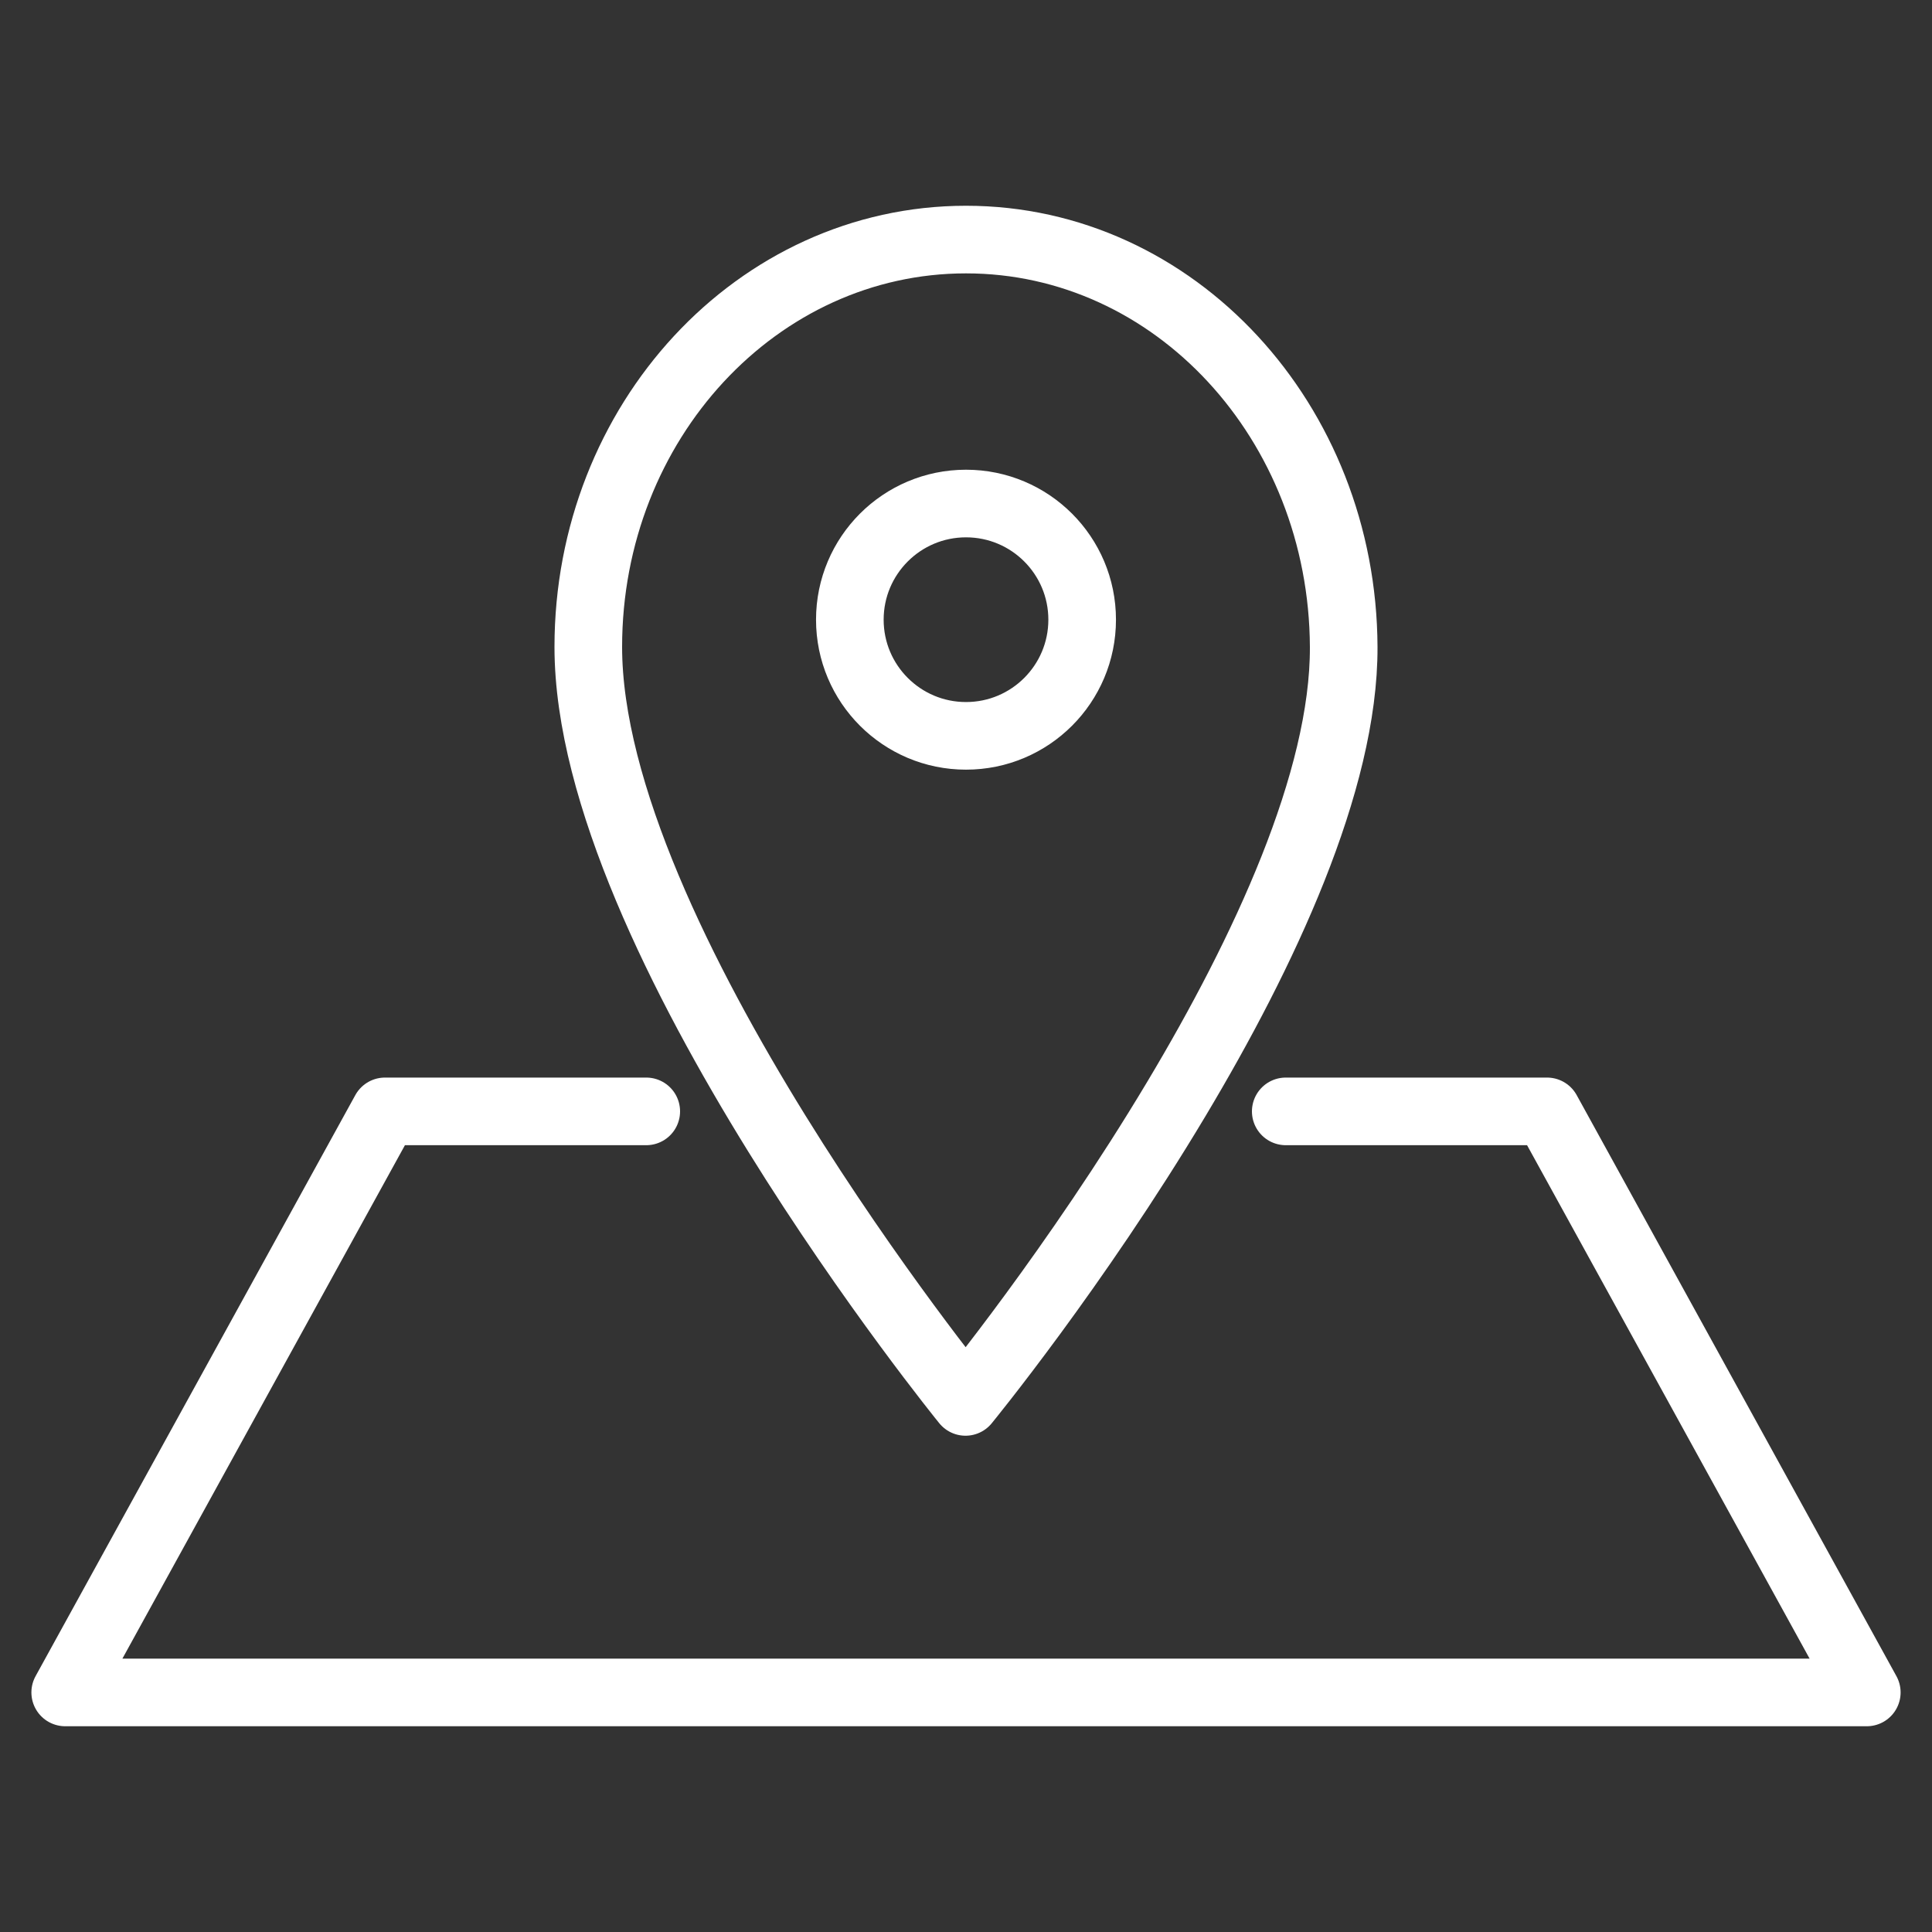
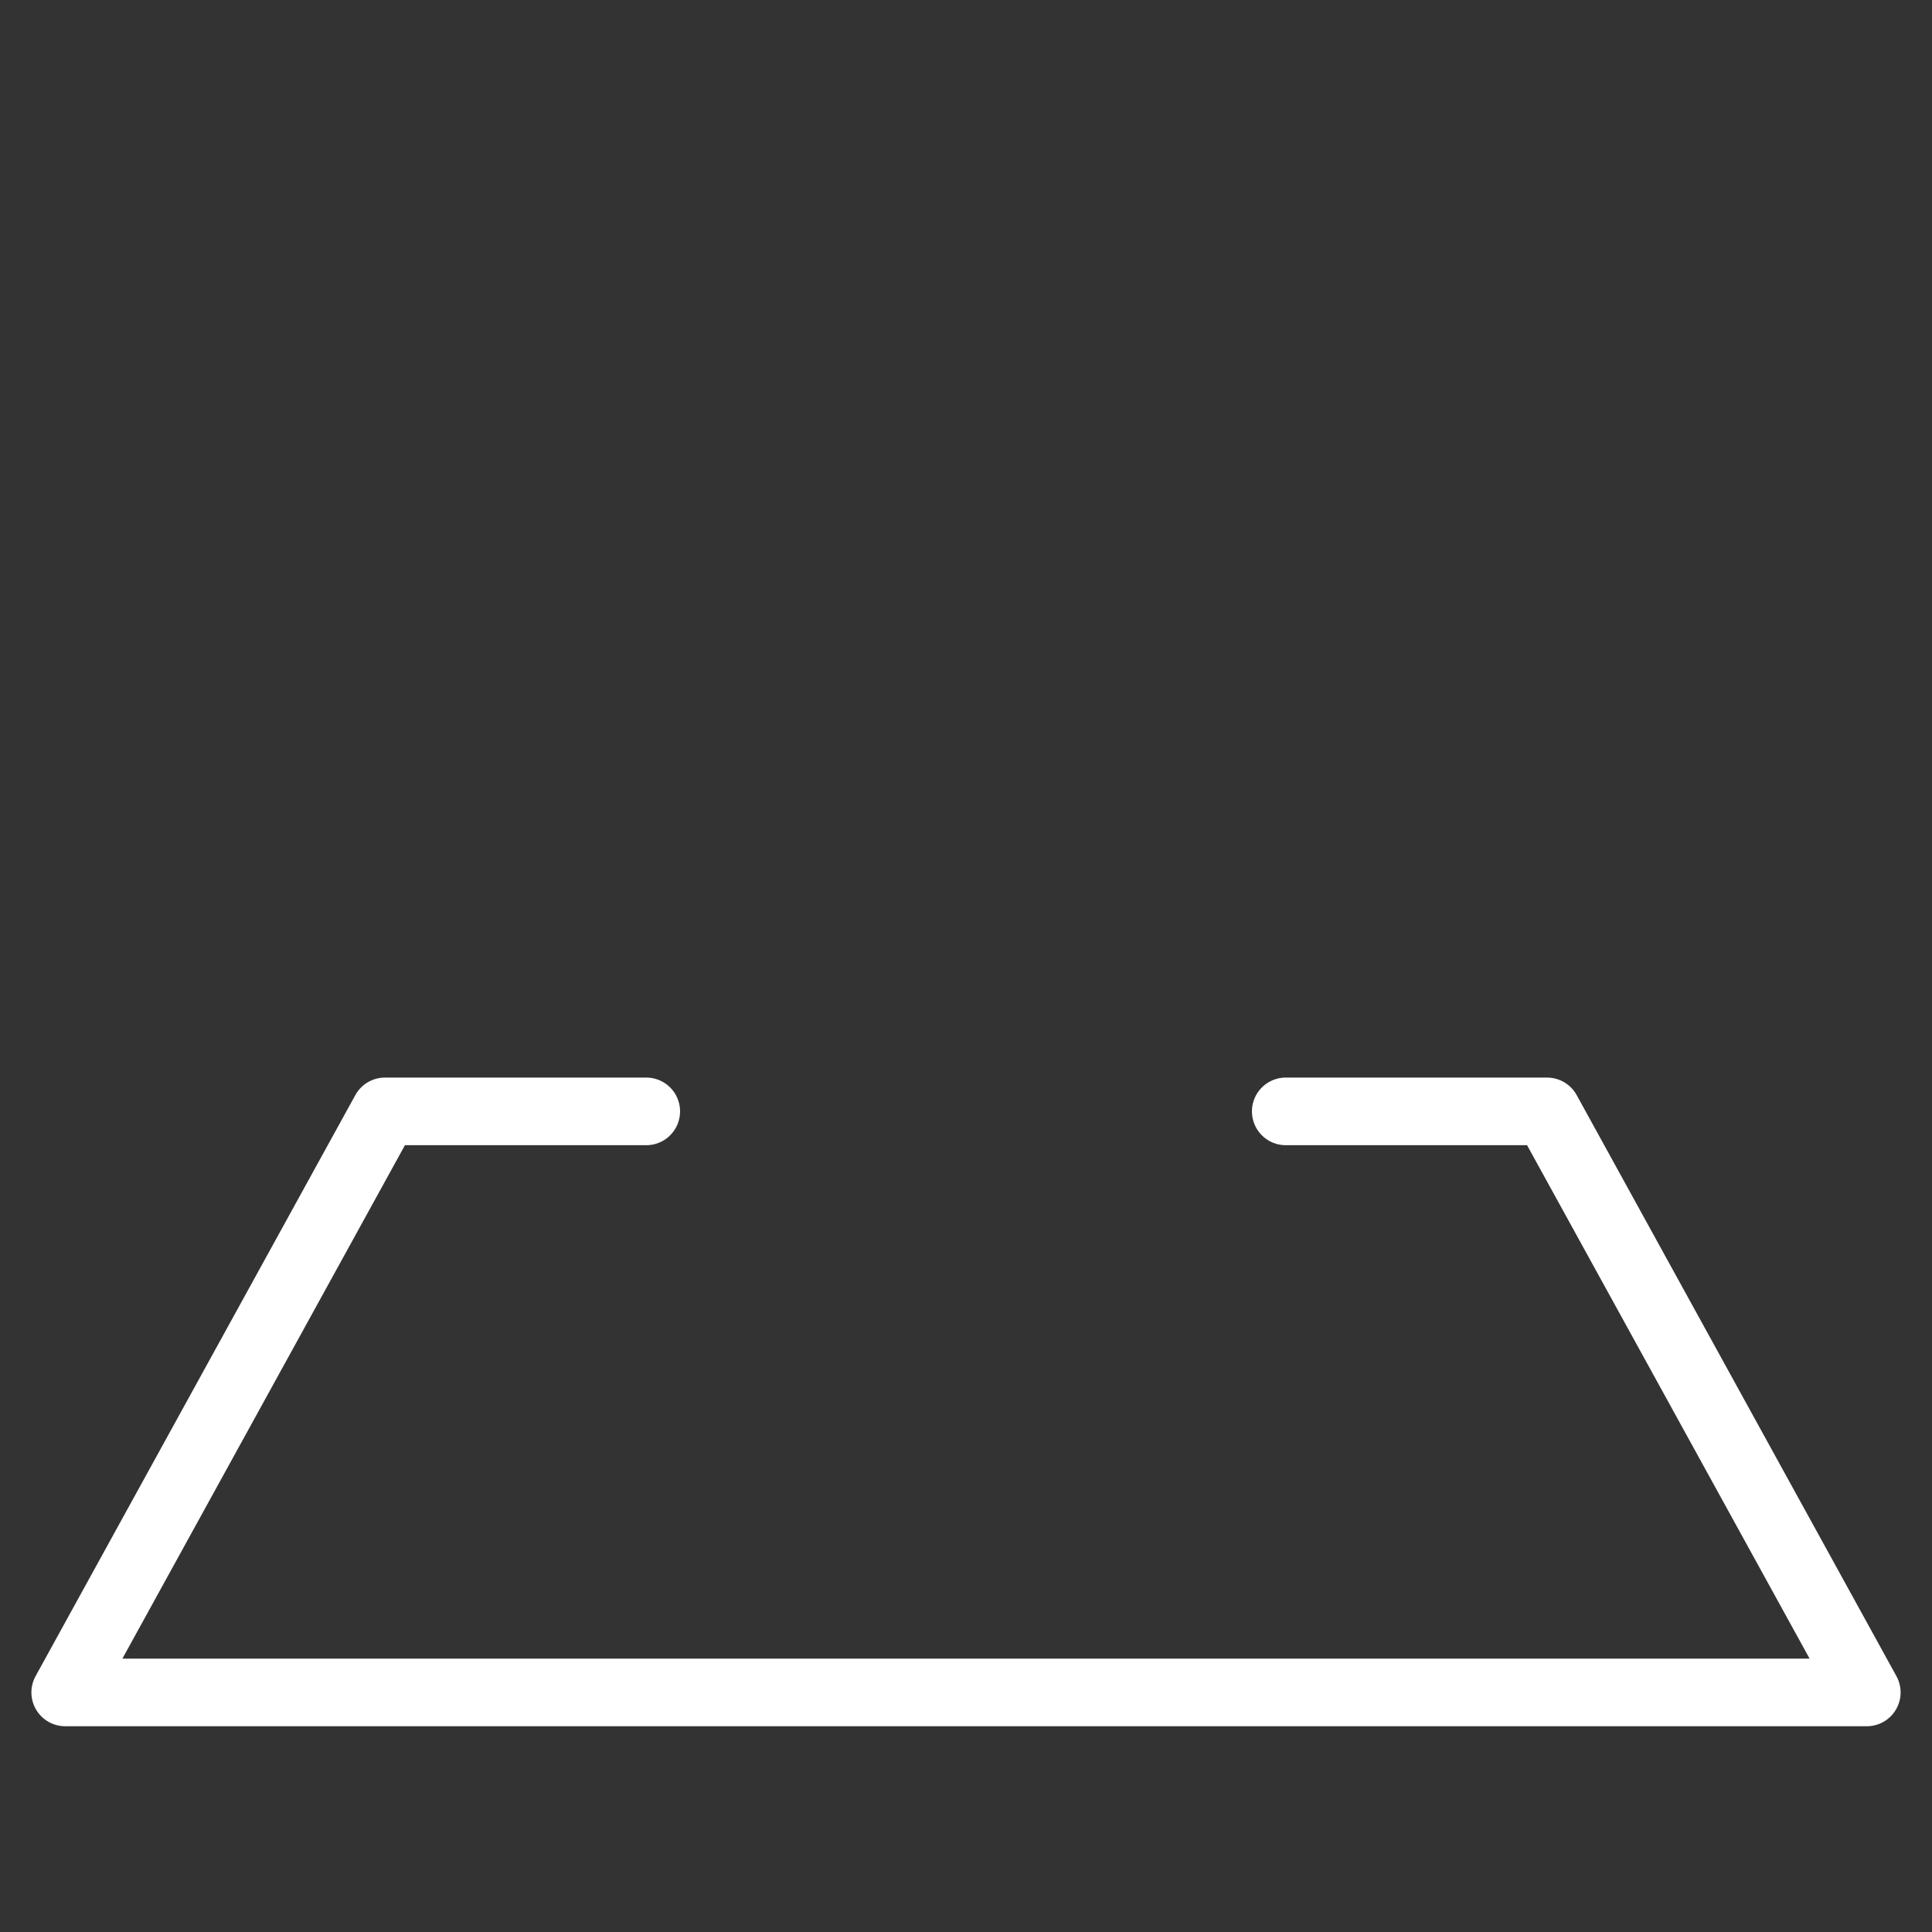
<svg xmlns="http://www.w3.org/2000/svg" version="1.1" stroke="#ffffff00" id="Layer_1" x="0px" y="0px" width="800px" height="800px" viewBox="0 0 800 800" style="enable-background:new 0 0 800 800" xml:space="preserve">
  <rect x="0" y="0" width="800" height="800" fill="#333333" stroke="none" />
  <style type="text/css">
	.st0{fill:none;stroke-width:28;stroke-linecap:round;stroke-linejoin:round;stroke-miterlimit:10;}
</style>
  <polyline class="st0" points="267.6,460.2 159.4,460.2 27,700.8 400,700.8 773,700.8 640.6,460.2 532.4,460.2 " />
-   <path class="st0" d="M487.2,454.9c-41.9,70.1-87.4,125.6-87.4,125.6s-156.2-192-156.2-312.6c0-93.2,70-168.7,156.4-168.7  s156,75.5,156.4,168.7C556.6,323.6,523.2,394.7,487.2,454.9" />
-   <circle class="st0" cx="400" cy="256.6" r="48.1" />
</svg>